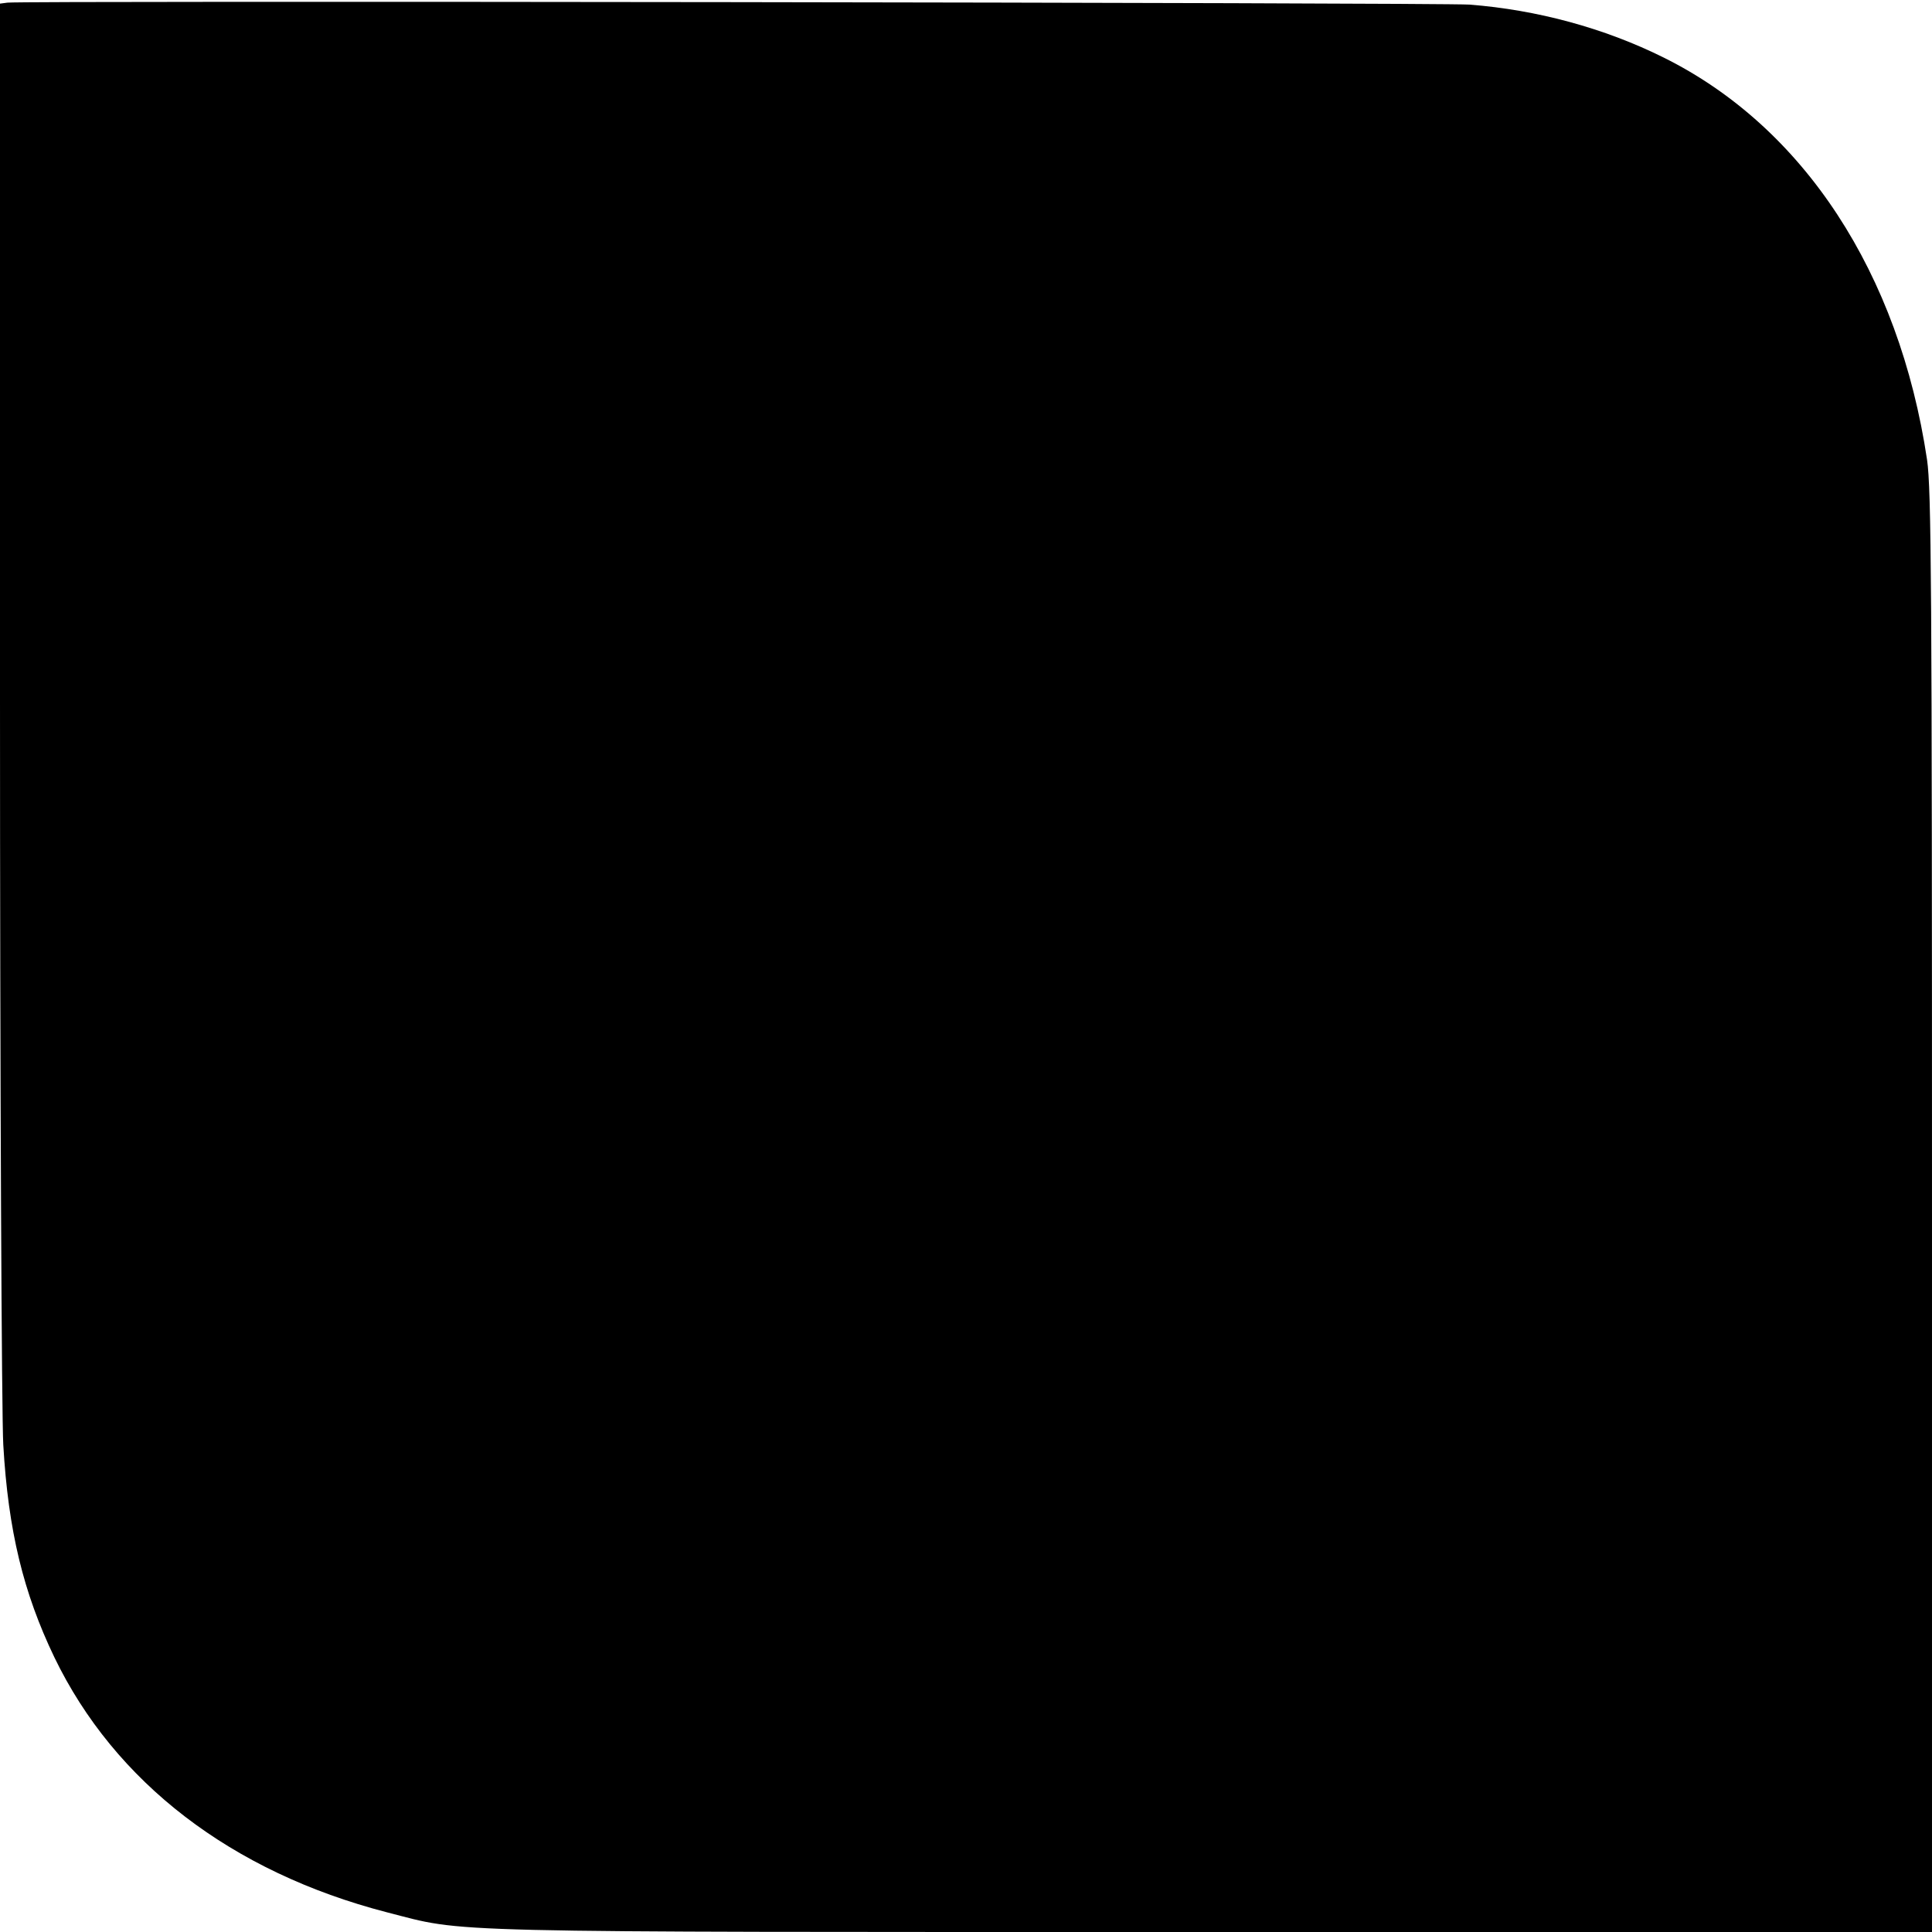
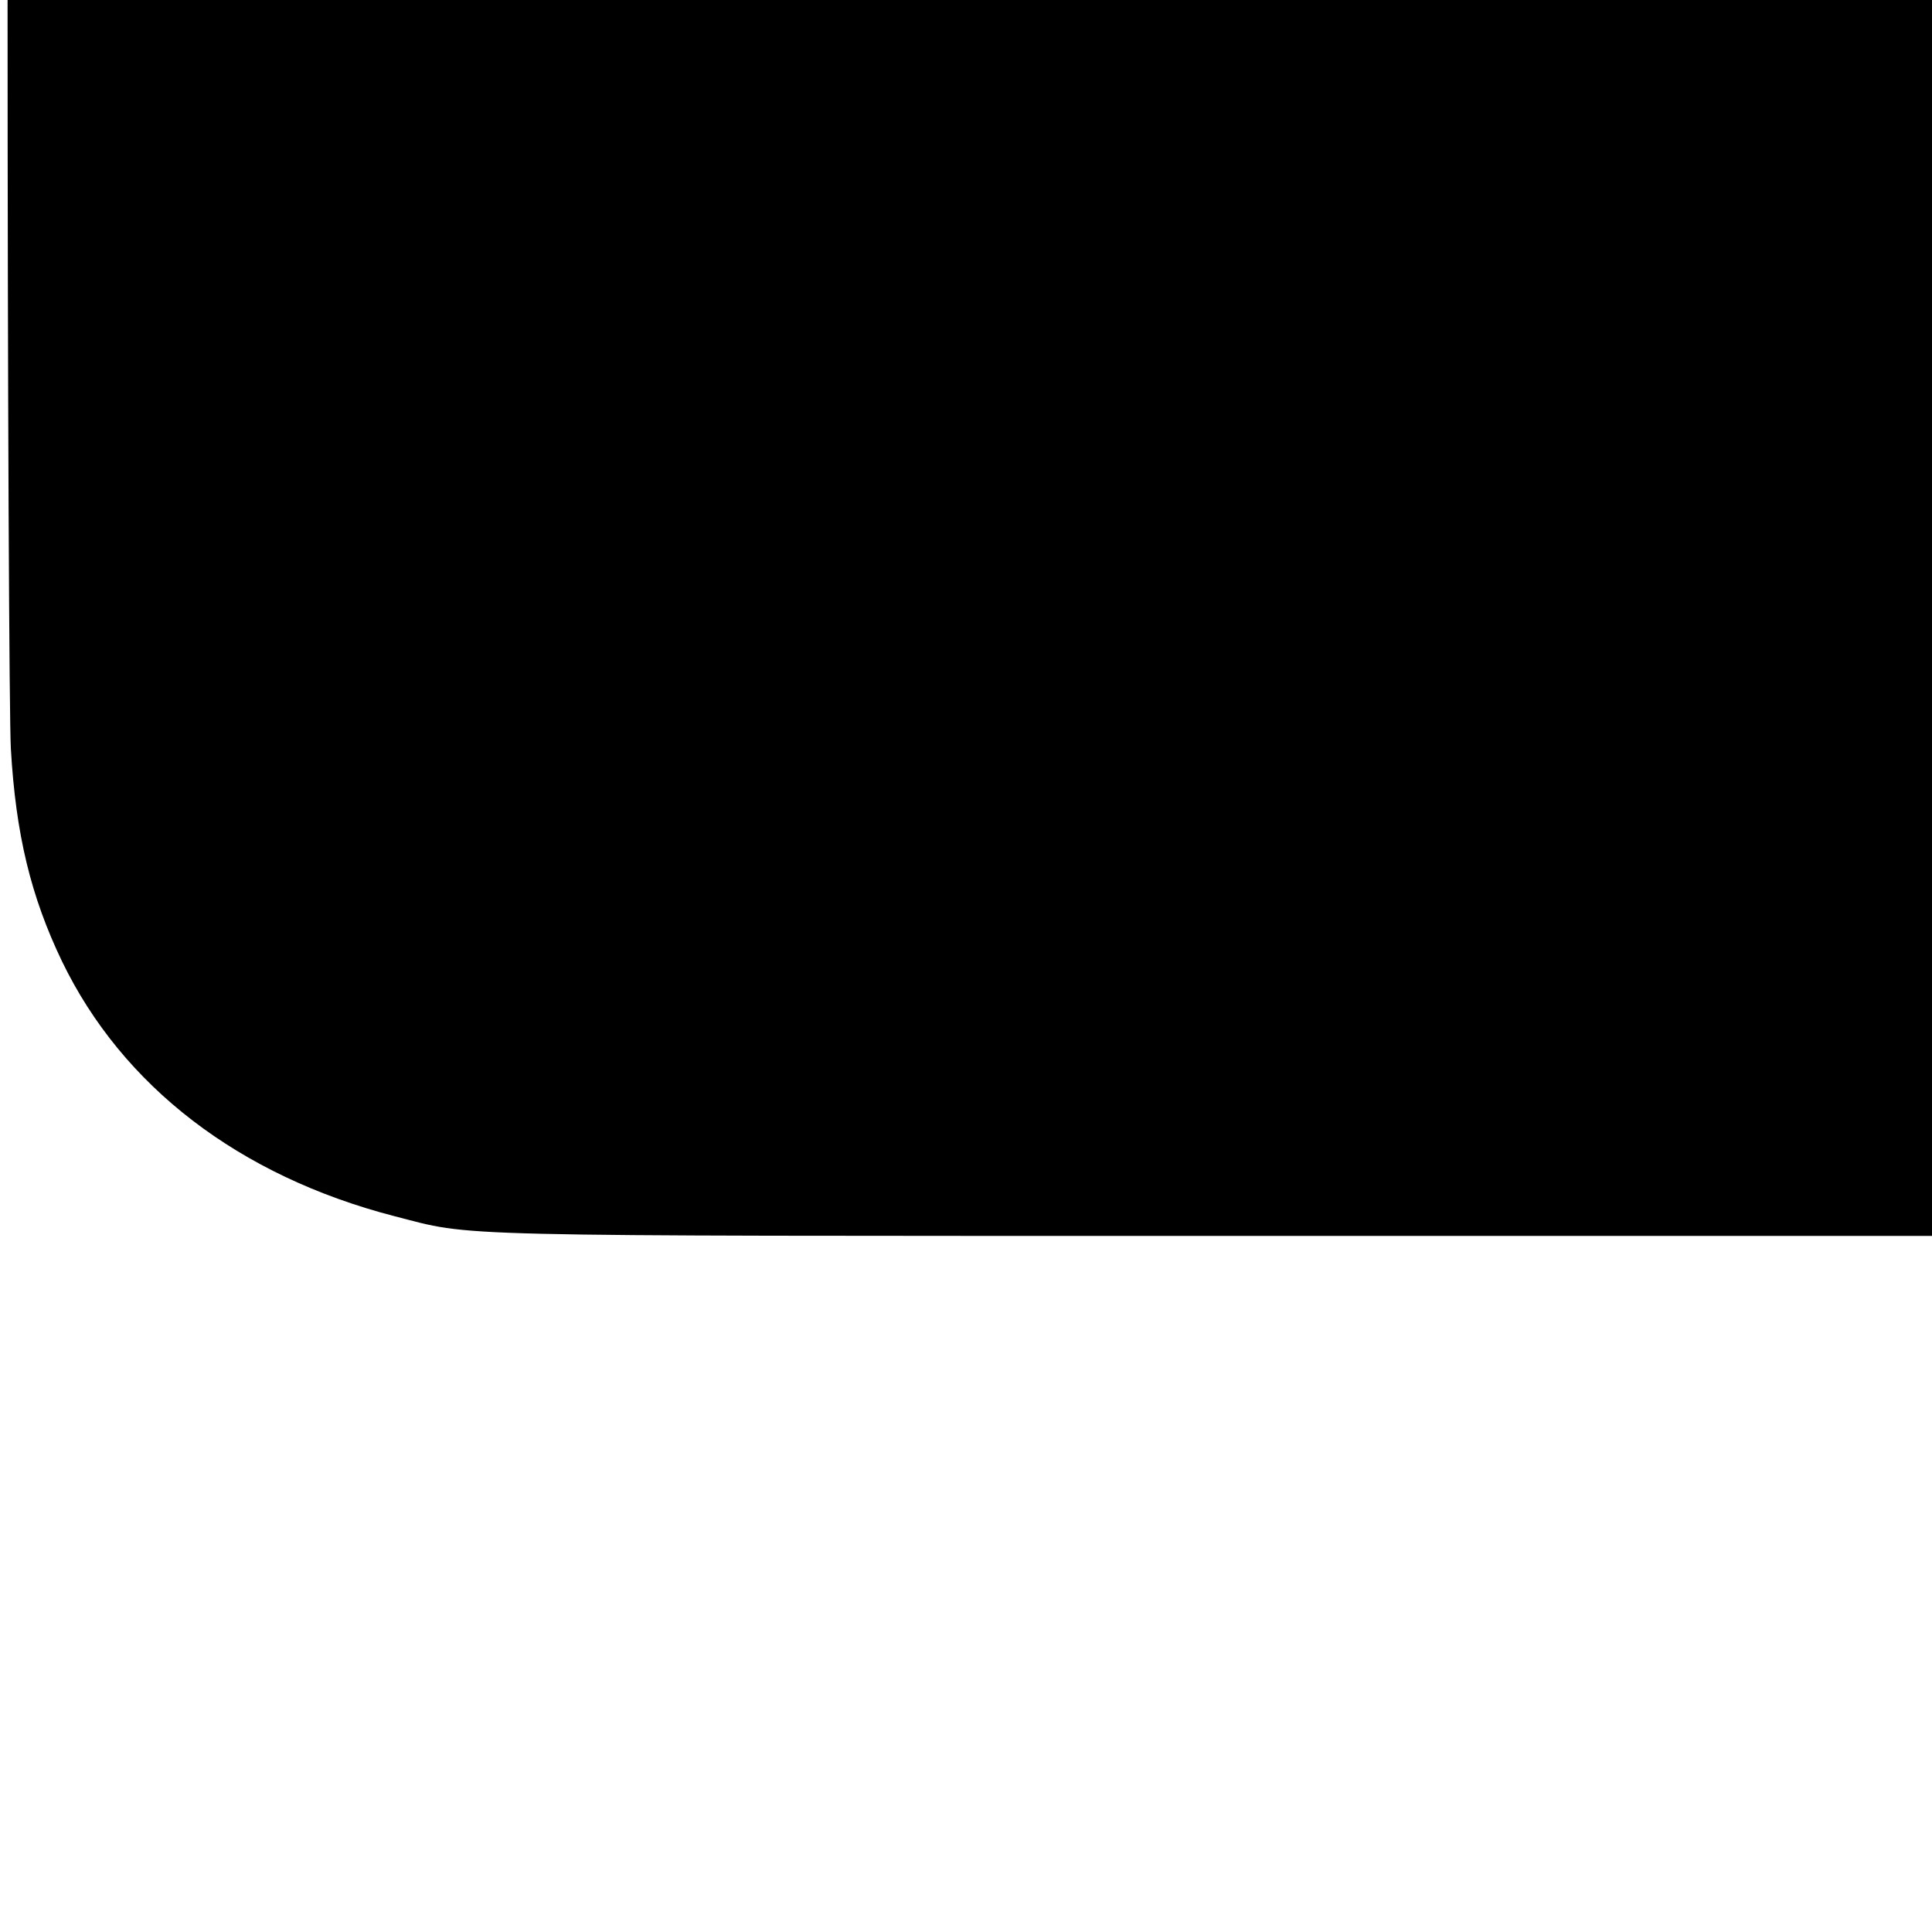
<svg xmlns="http://www.w3.org/2000/svg" version="1.0" width="587pt" height="587pt" viewBox="0 0 587 587" preserveAspectRatio="xMidYMid meet">
  <g transform="translate(0,587) scale(0.1,-0.1)" fill="#000000" stroke="none">
-     <path d="M23 5862 l-23 -3 0 -2112 c0 -1162 5 -2182 10 -2267 15 -261 61 -449 155 -645 184 -381 539 -653 1010 -775 246 -63 110 -60 2510 -60 l2185 0 0 2185 c0 1911 -2 2198 -15 2288 -85 568 -375 1011 -800 1222 -181 90 -385 145 -590 161 -88 6 -4398 12 -4442 6z" />
+     <path d="M23 5862 c0 -1162 5 -2182 10 -2267 15 -261 61 -449 155 -645 184 -381 539 -653 1010 -775 246 -63 110 -60 2510 -60 l2185 0 0 2185 c0 1911 -2 2198 -15 2288 -85 568 -375 1011 -800 1222 -181 90 -385 145 -590 161 -88 6 -4398 12 -4442 6z" />
  </g>
</svg>